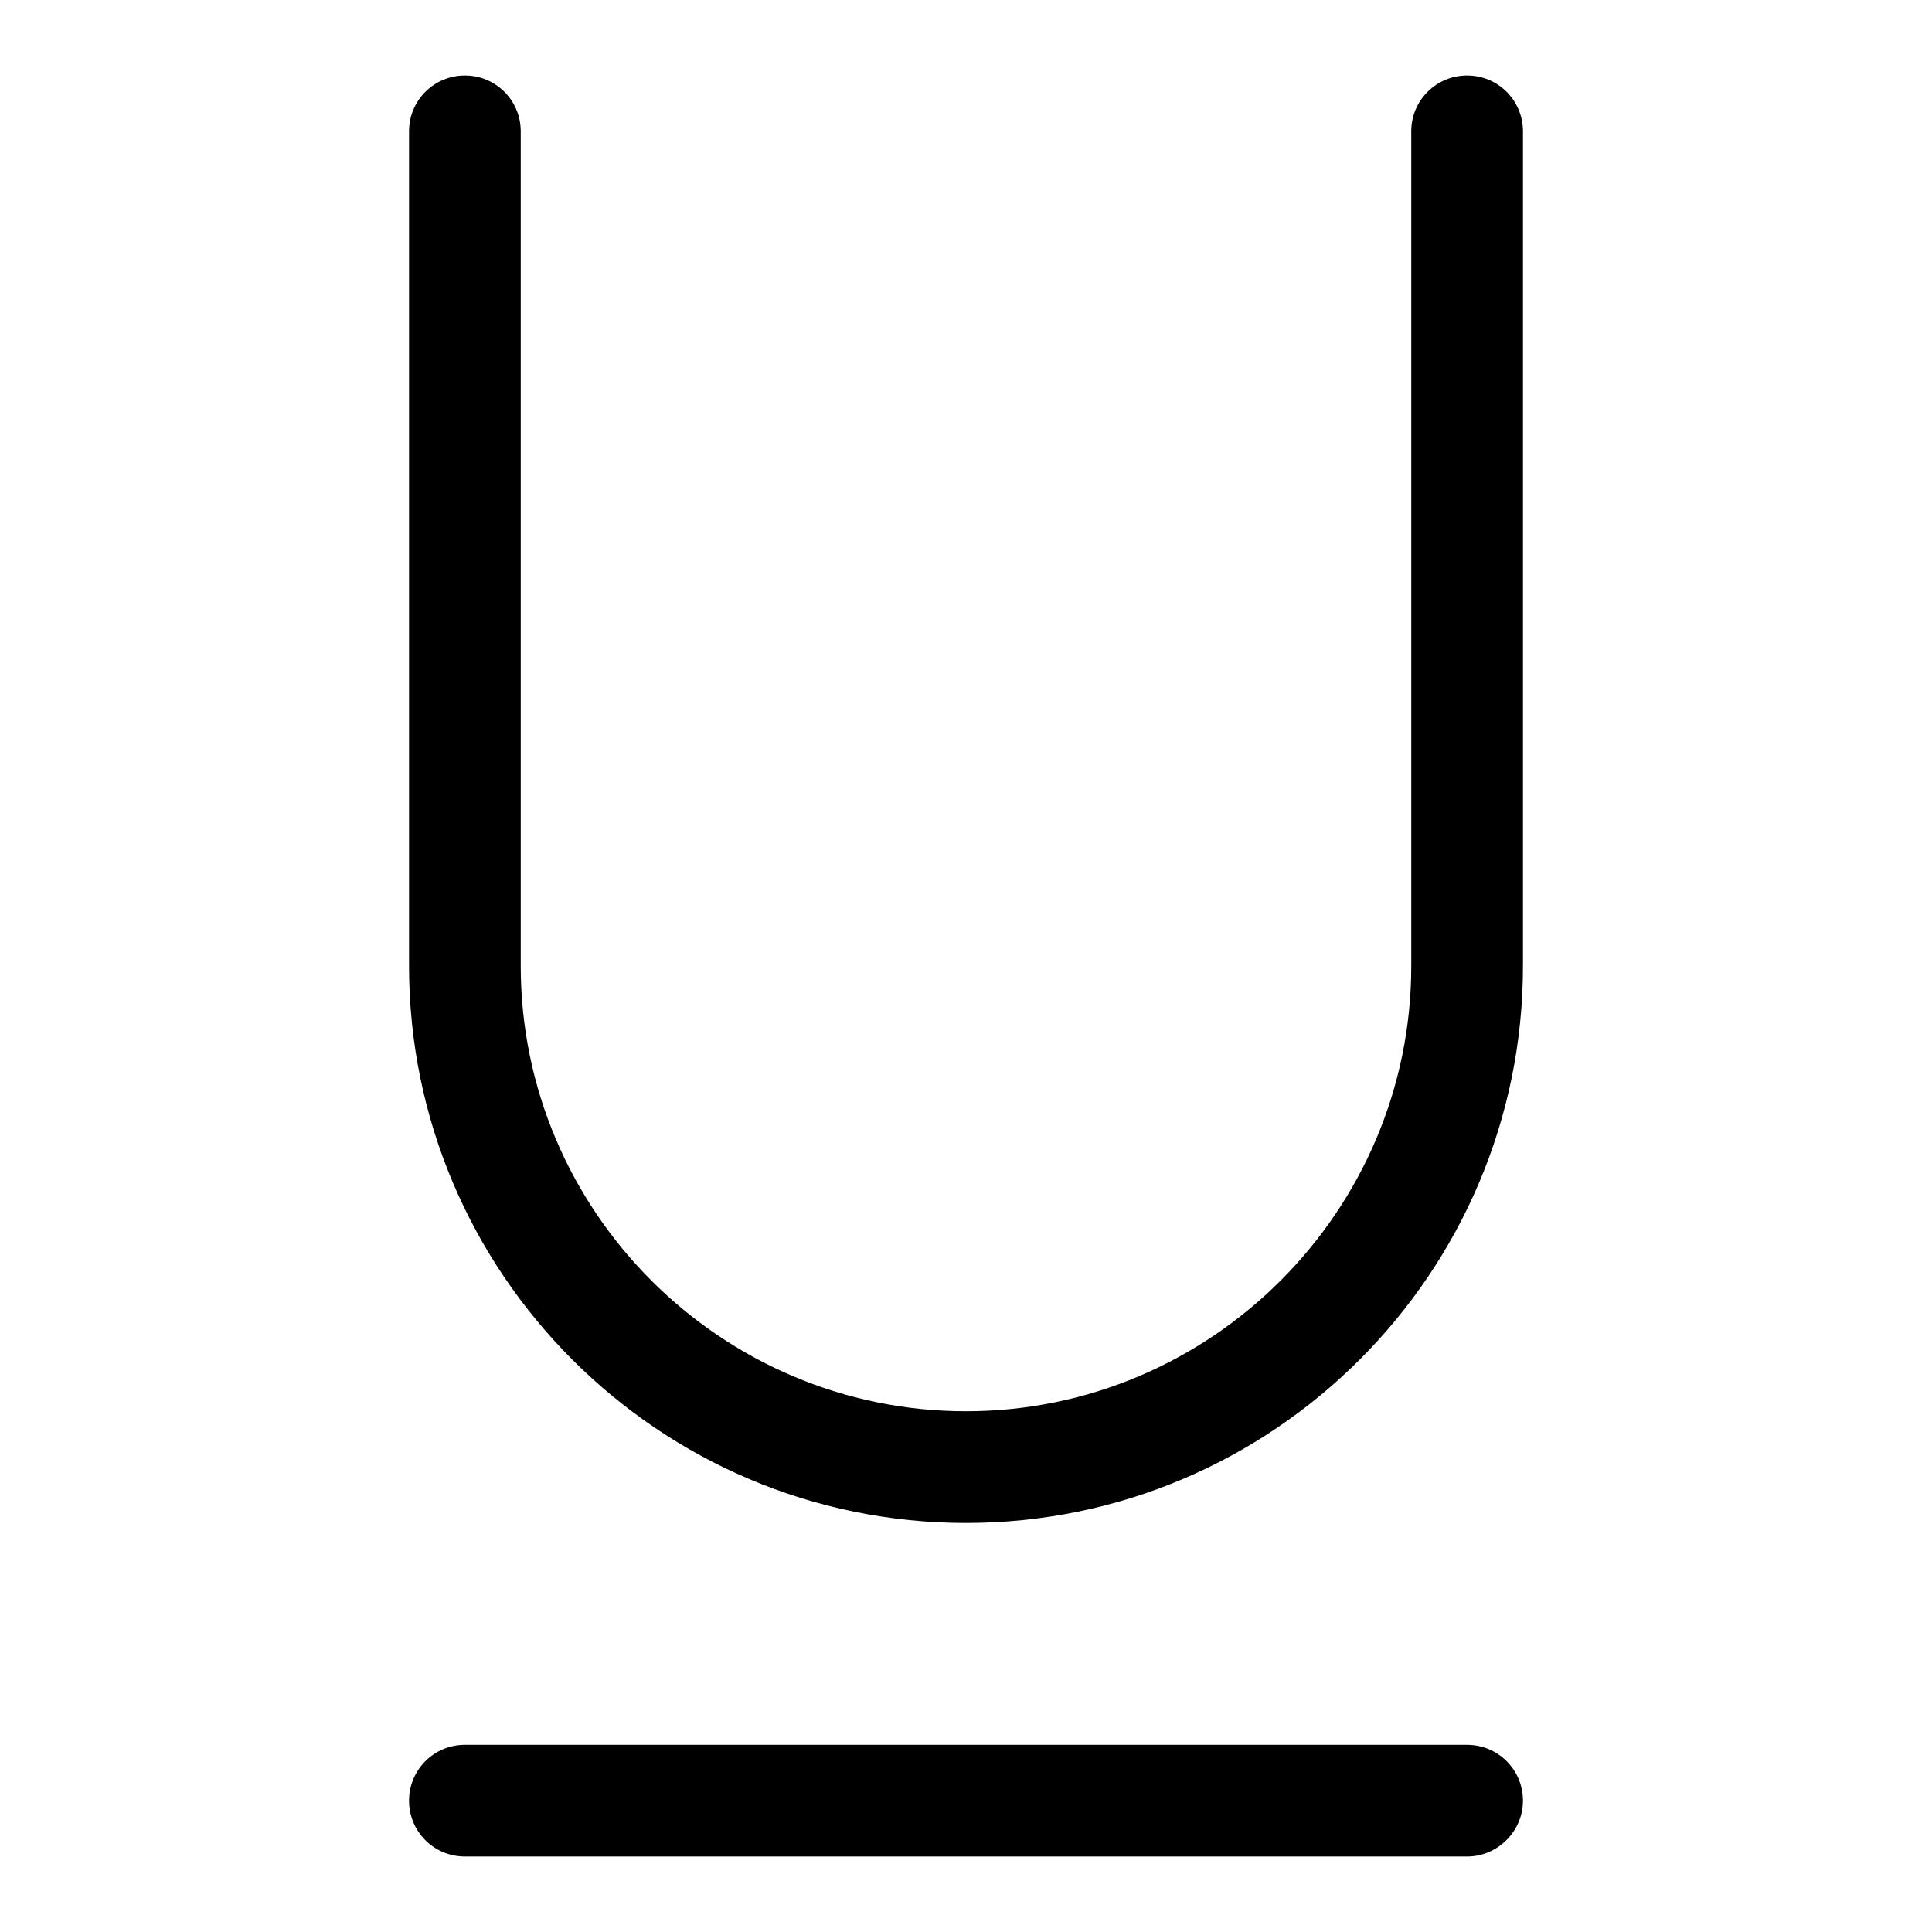
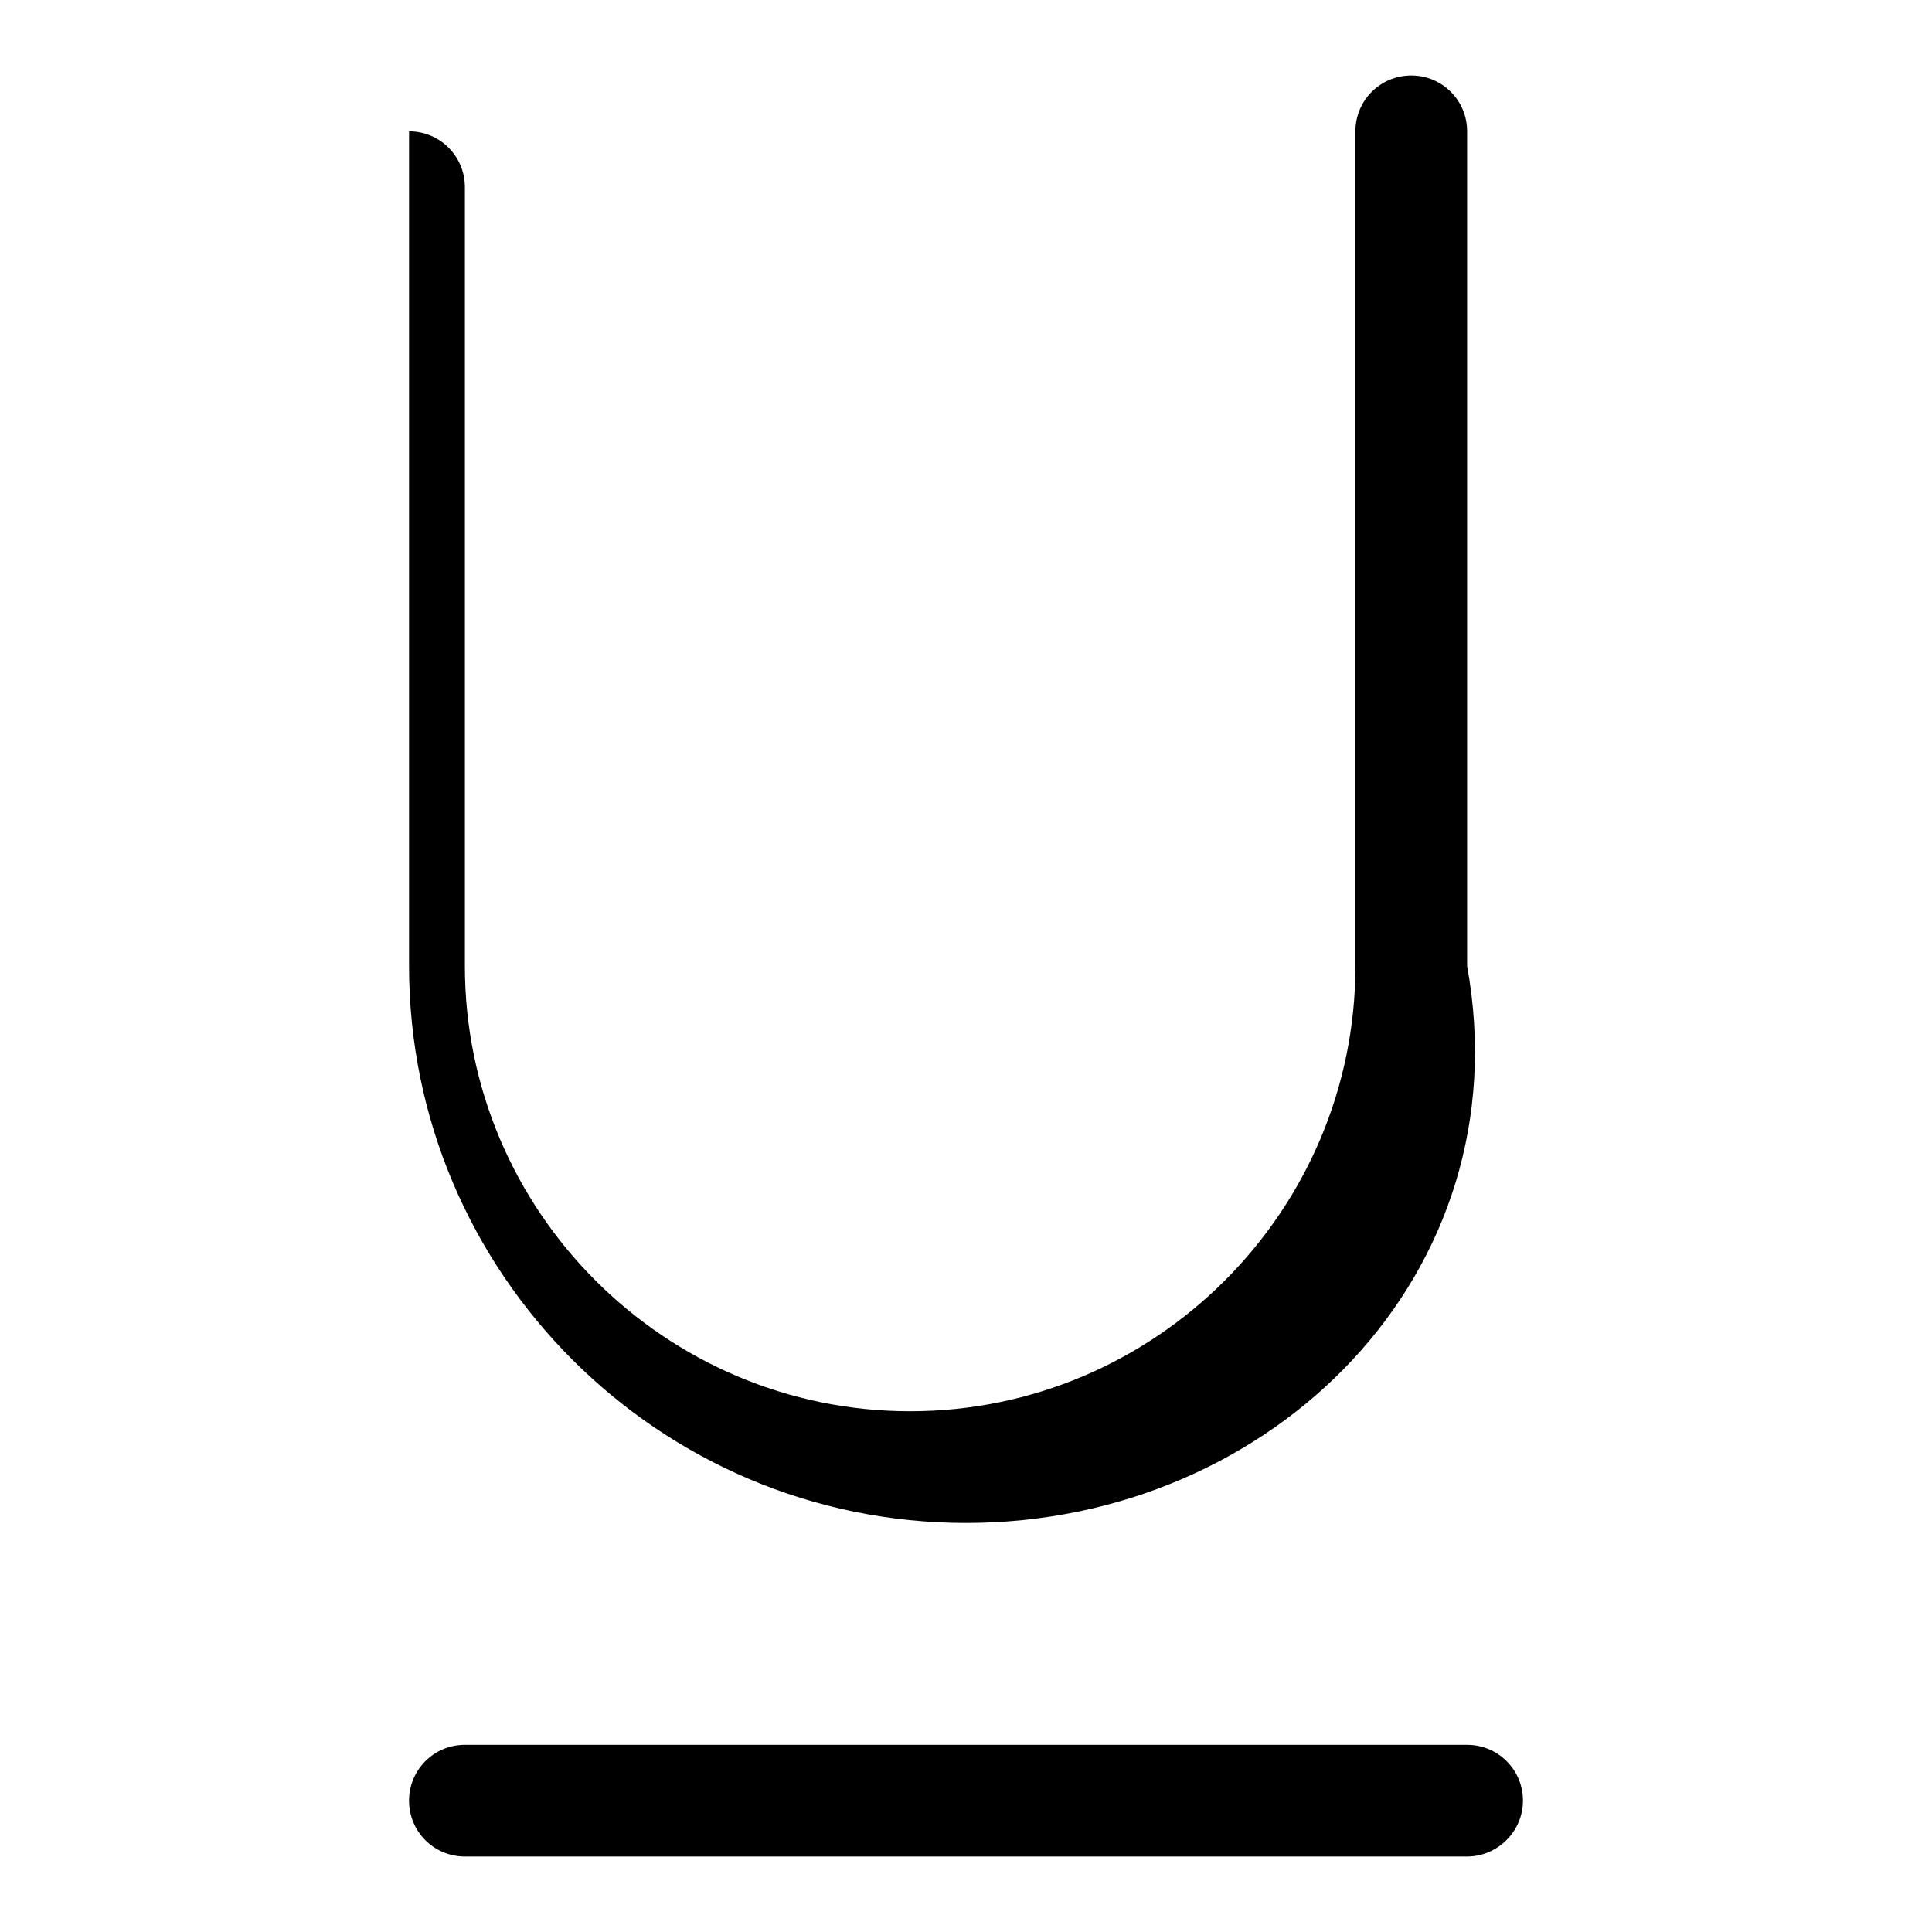
<svg xmlns="http://www.w3.org/2000/svg" version="1.1" x="0px" y="0px" viewBox="0 0 256 256" enable-background="new 0 0 256 256" xml:space="preserve">
  <g>
-     <path fill="#000000" d="M194.4,246H61.6c-4.1,0-7.4-3.3-7.4-7.4c0-4.1,3.3-7.4,7.4-7.4h132.8c4.1,0,7.4,3.3,7.4,7.4 C201.8,242.7,198.4,246,194.4,246z M128,201.8c-40.7,0-73.8-33.1-73.8-73.8V17.4c0-4.1,3.3-7.4,7.4-7.4c4.1,0,7.4,3.3,7.4,7.4V128 c0,32.5,26.5,59,59,59c32.5,0,59-26.5,59-59V17.4c0-4.1,3.3-7.4,7.4-7.4s7.4,3.3,7.4,7.4V128C201.8,168.7,168.7,201.8,128,201.8 L128,201.8z" />
+     <path fill="#000000" d="M194.4,246H61.6c-4.1,0-7.4-3.3-7.4-7.4c0-4.1,3.3-7.4,7.4-7.4h132.8c4.1,0,7.4,3.3,7.4,7.4 C201.8,242.7,198.4,246,194.4,246z M128,201.8c-40.7,0-73.8-33.1-73.8-73.8V17.4c4.1,0,7.4,3.3,7.4,7.4V128 c0,32.5,26.5,59,59,59c32.5,0,59-26.5,59-59V17.4c0-4.1,3.3-7.4,7.4-7.4s7.4,3.3,7.4,7.4V128C201.8,168.7,168.7,201.8,128,201.8 L128,201.8z" />
  </g>
</svg>